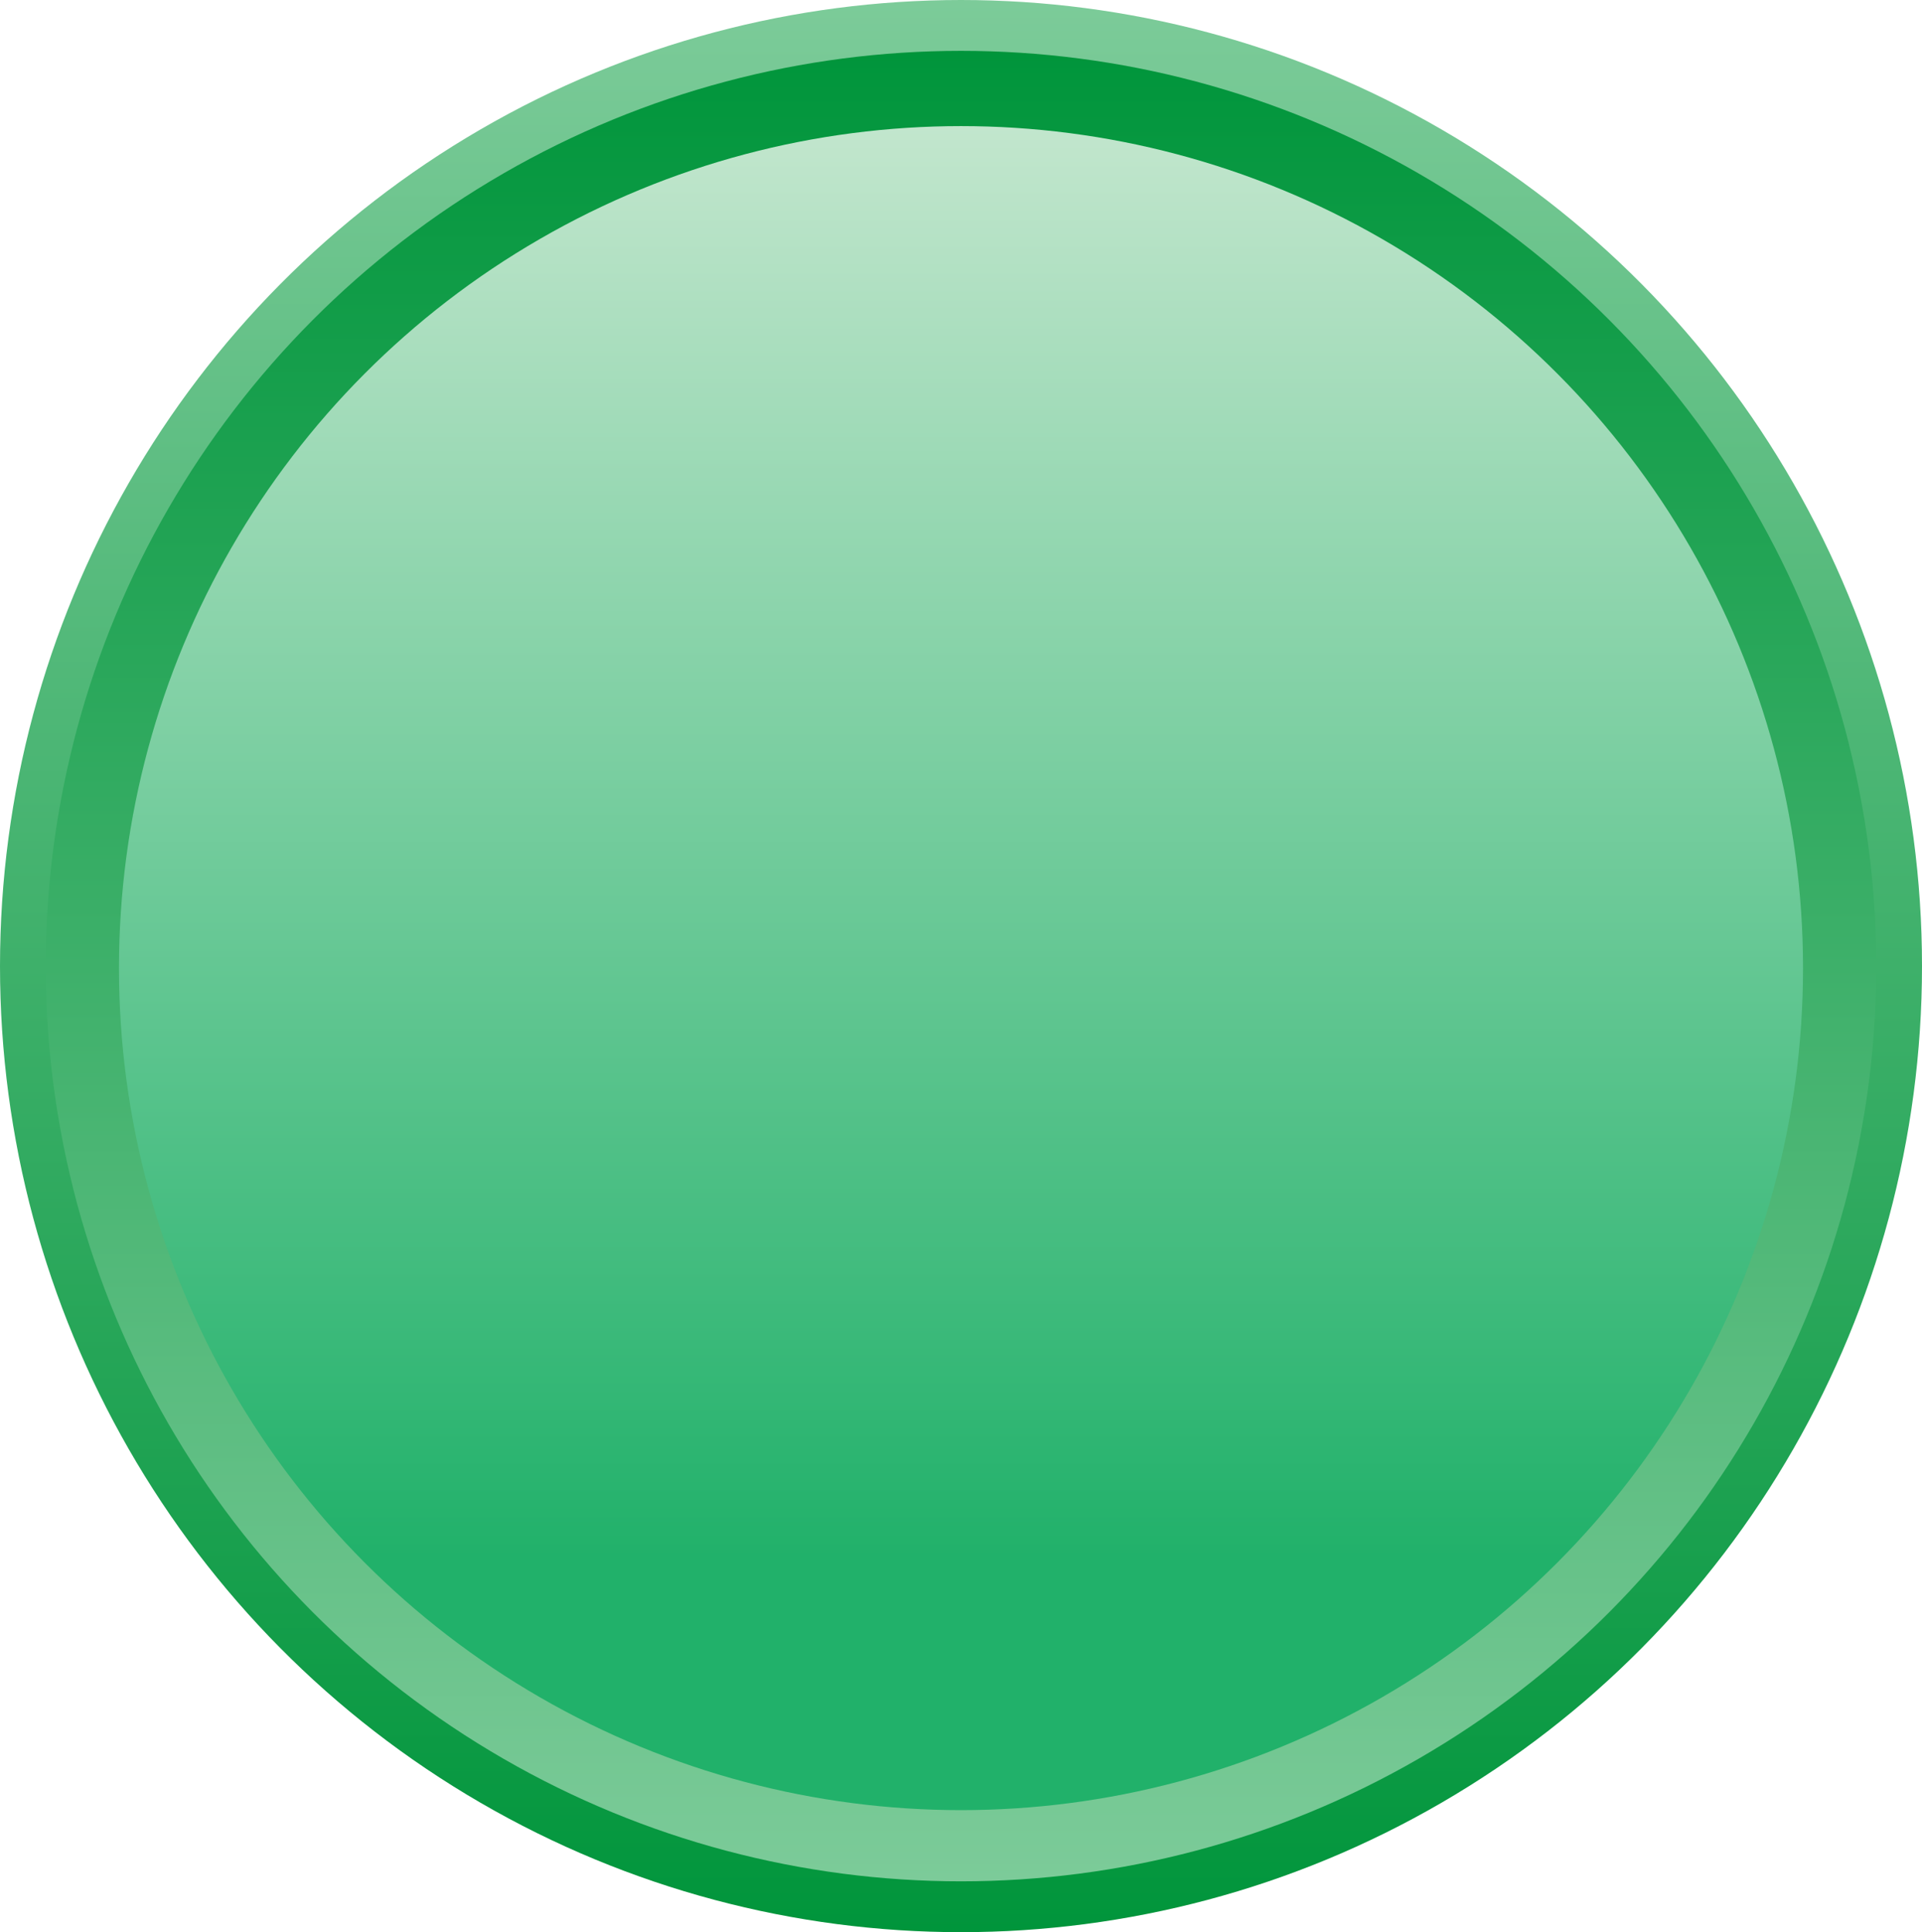
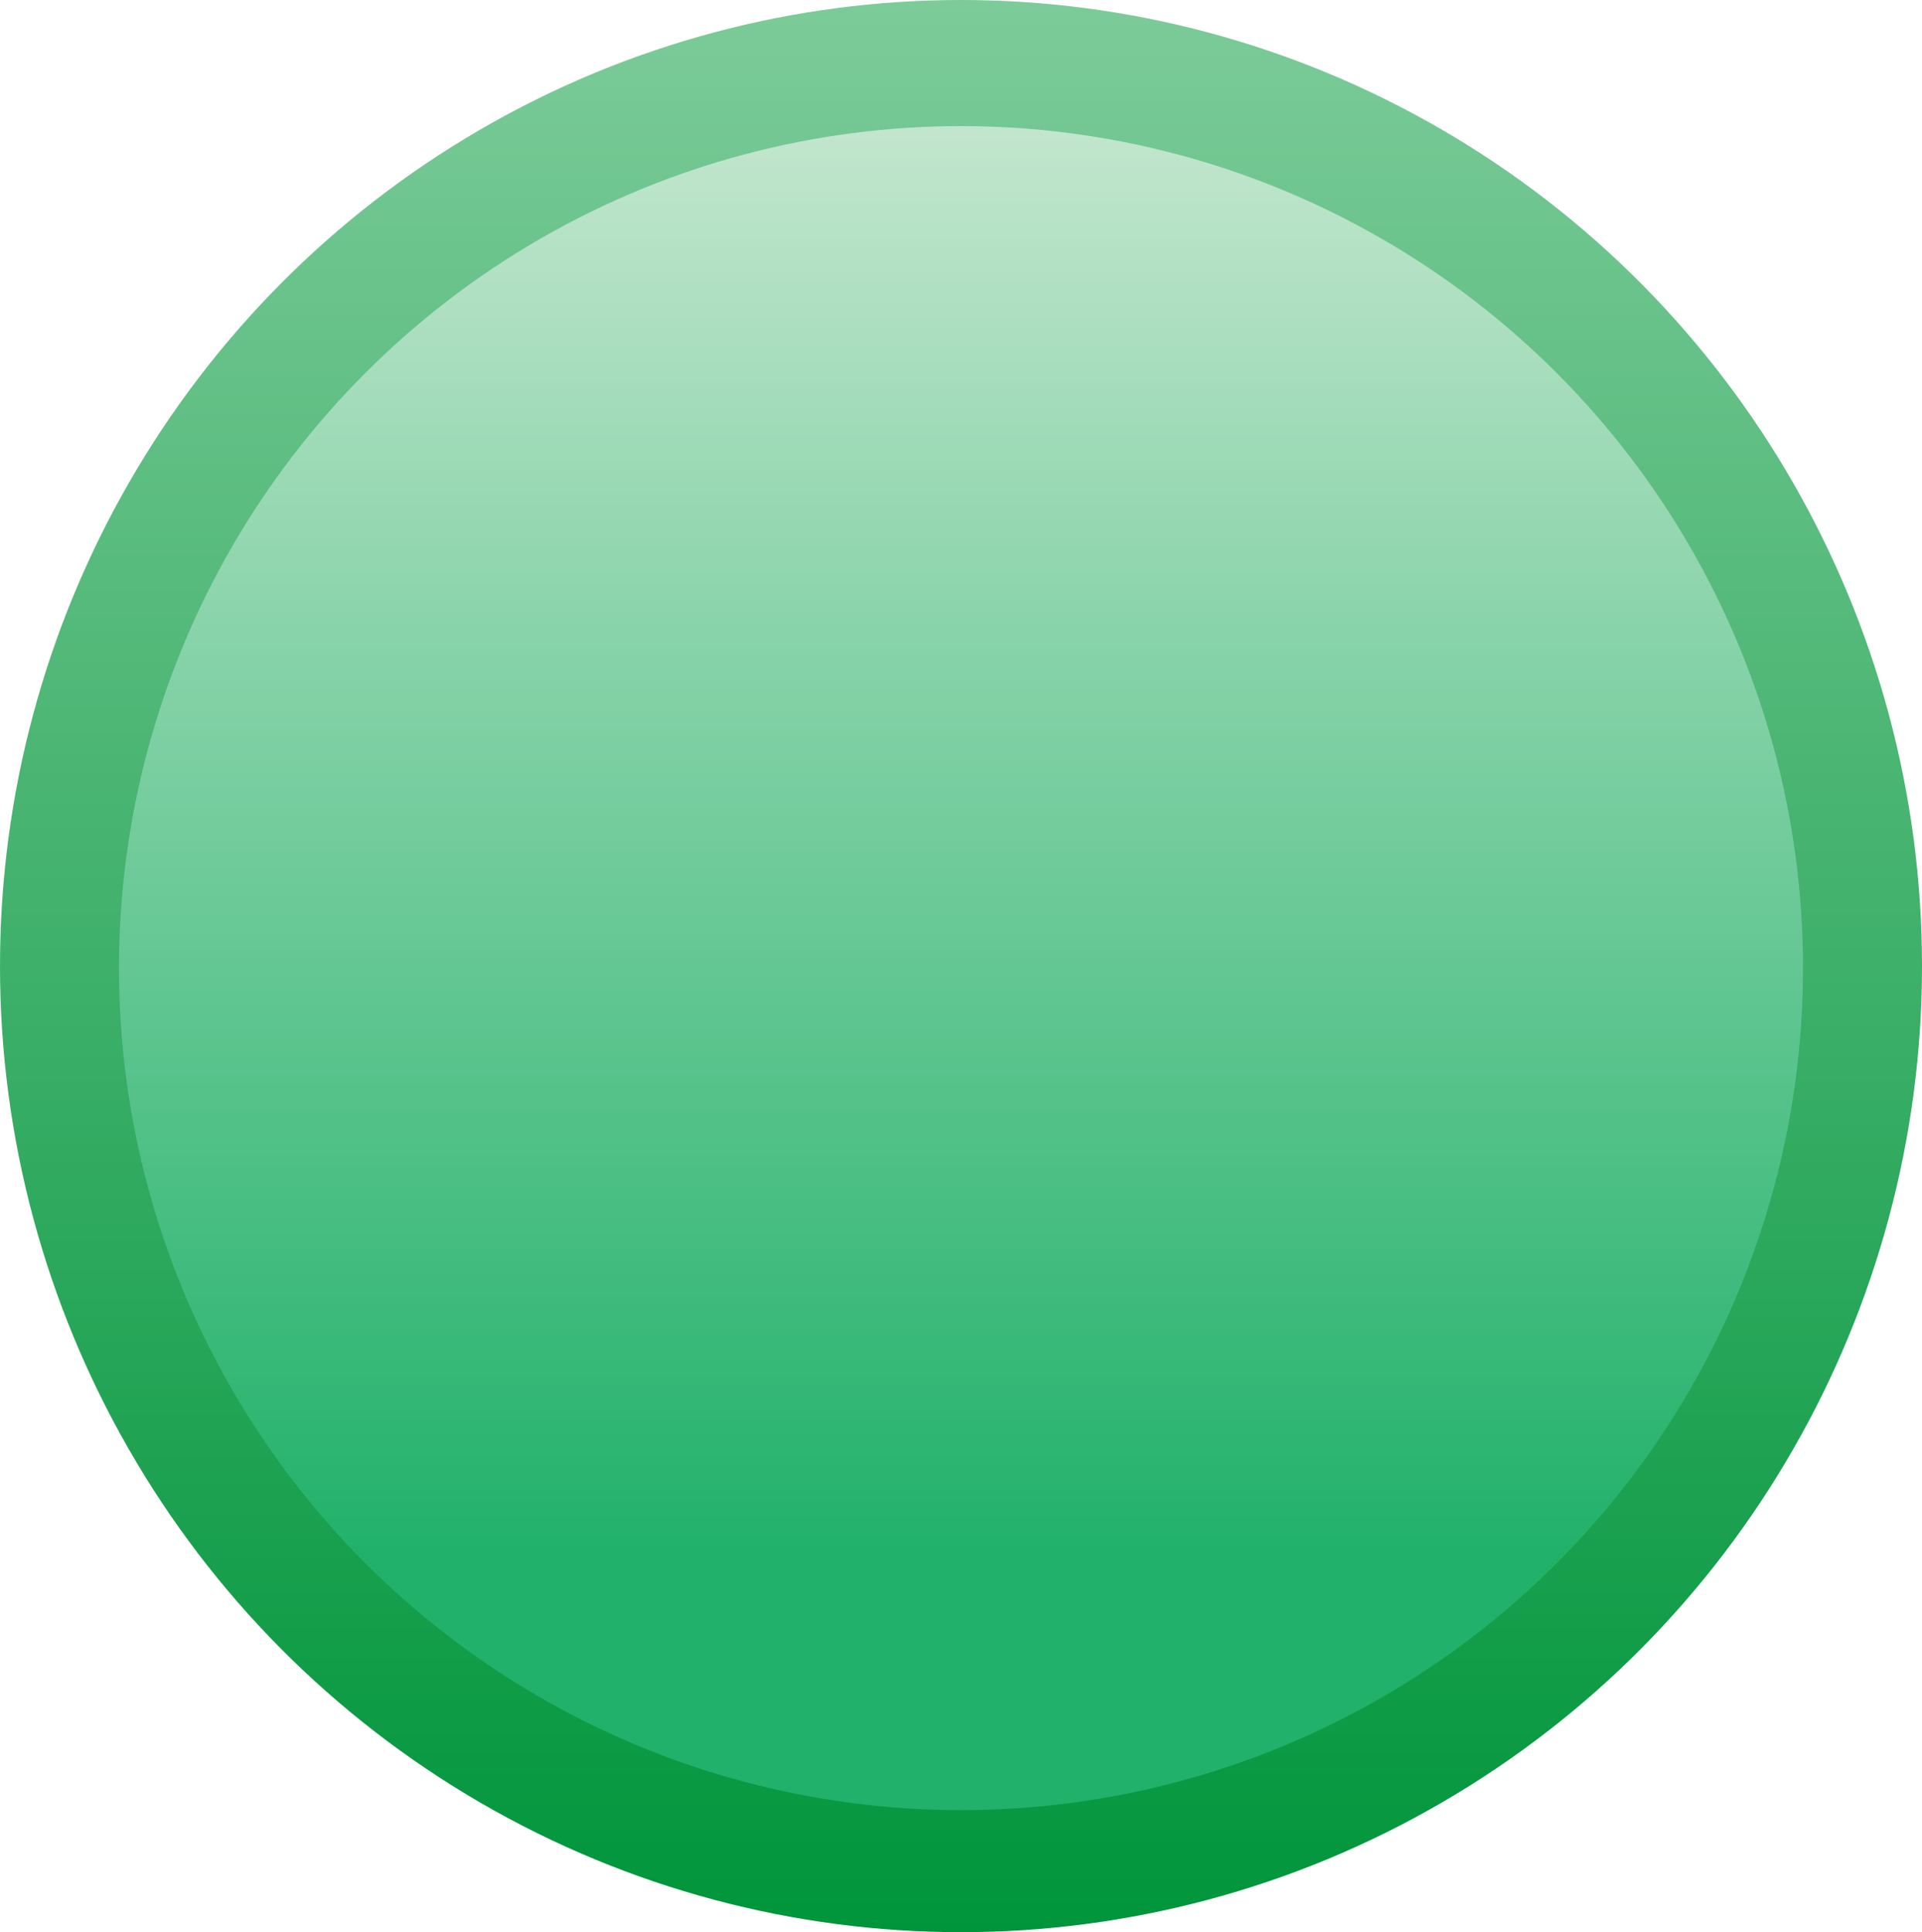
<svg xmlns="http://www.w3.org/2000/svg" id="Layer_1" data-name="Layer 1" viewBox="0 0 189 190">
  <defs>
    <style>.cls-1{fill:url(#linear-gradient);}.cls-2{fill:url(#linear-gradient-2);}.cls-3{fill:url(#linear-gradient-3);}</style>
    <linearGradient id="linear-gradient" x1="319" y1="273" x2="319" y2="463" gradientTransform="matrix(1, 0, 0, -1, -224.5, 463)" gradientUnits="userSpaceOnUse">
      <stop offset="0" stop-color="#00953b" />
      <stop offset="1" stop-color="#7ccb99" />
    </linearGradient>
    <linearGradient id="linear-gradient-2" x1="319" y1="278" x2="319" y2="458" gradientTransform="matrix(1, 0, 0, -1, -224.5, 463)" gradientUnits="userSpaceOnUse">
      <stop offset="0" stop-color="#7ccb99" />
      <stop offset="1" stop-color="#00953b" />
    </linearGradient>
    <linearGradient id="linear-gradient-3" x1="319" y1="285" x2="319" y2="450.6" gradientTransform="matrix(1, 0, 0, -1, -224.5, 463)" gradientUnits="userSpaceOnUse">
      <stop offset="0.15" stop-color="#21b16a" />
      <stop offset="1" stop-color="#c2e6cd" />
    </linearGradient>
  </defs>
  <title>Button 355</title>
  <ellipse class="cls-1" cx="94.5" cy="95" rx="94.5" ry="95" />
-   <circle class="cls-2" cx="94.5" cy="95" r="90" />
  <circle class="cls-3" cx="94.5" cy="95.2" r="82.8" />
</svg>